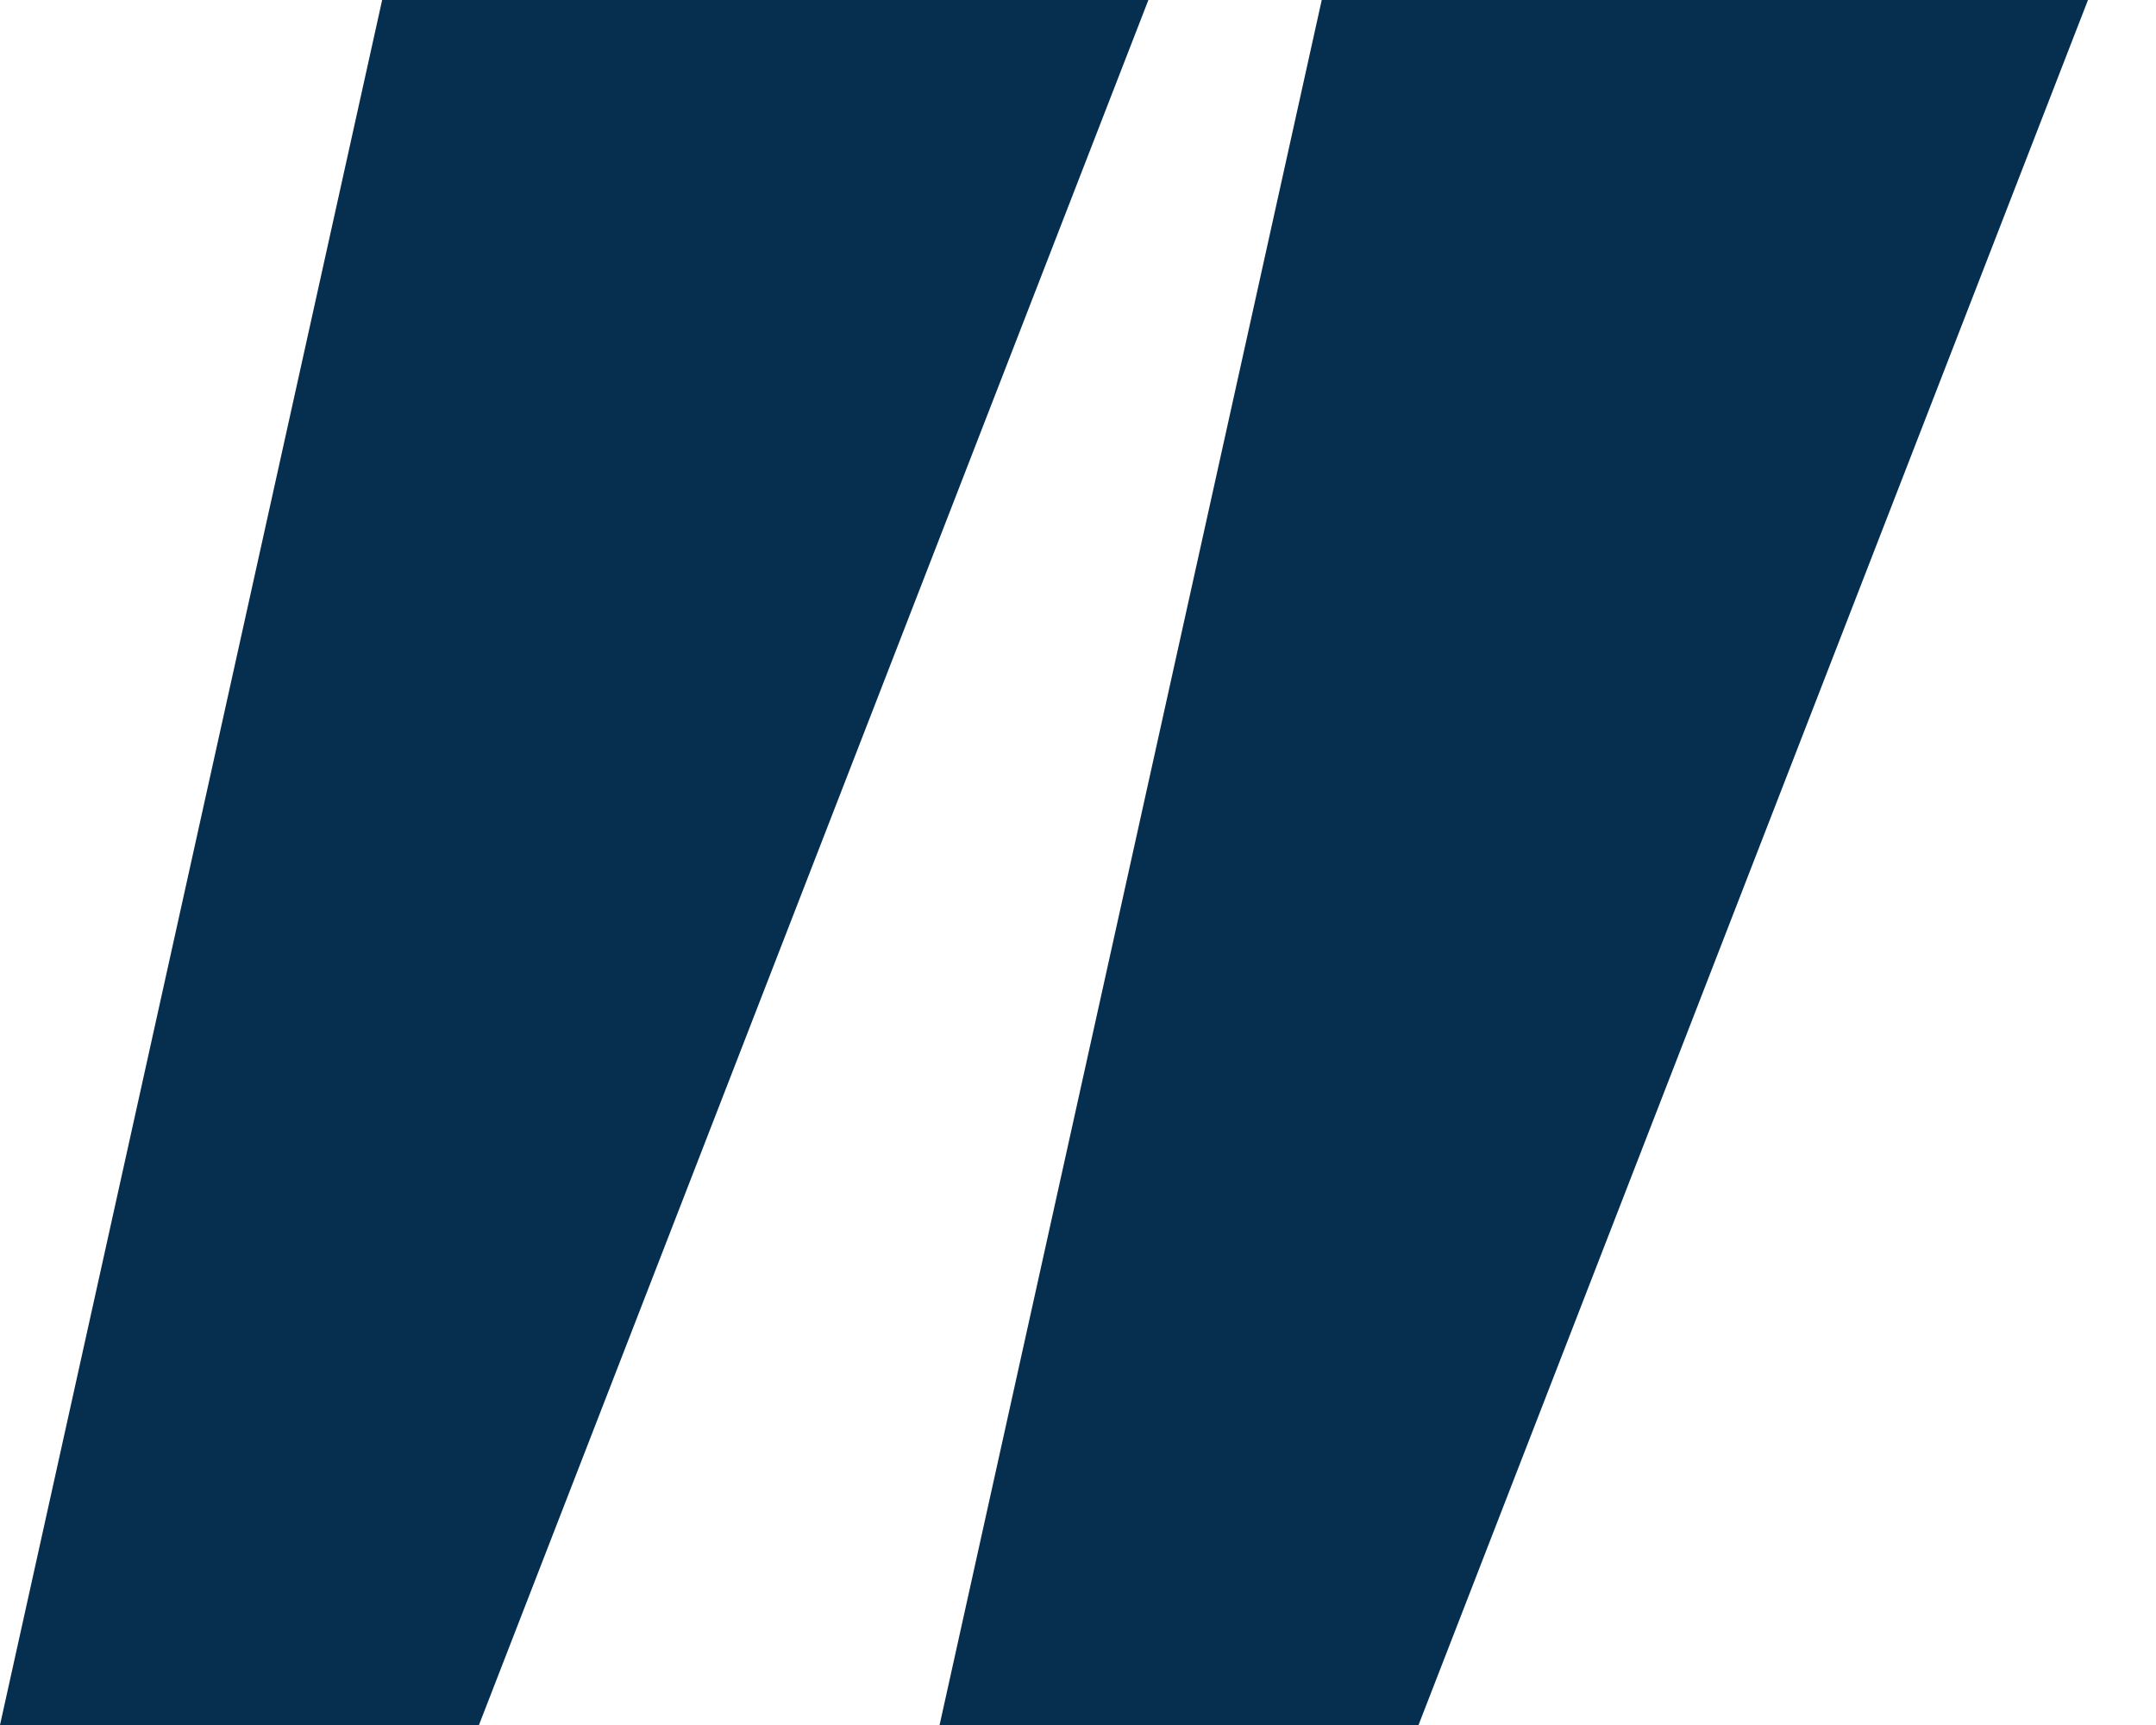
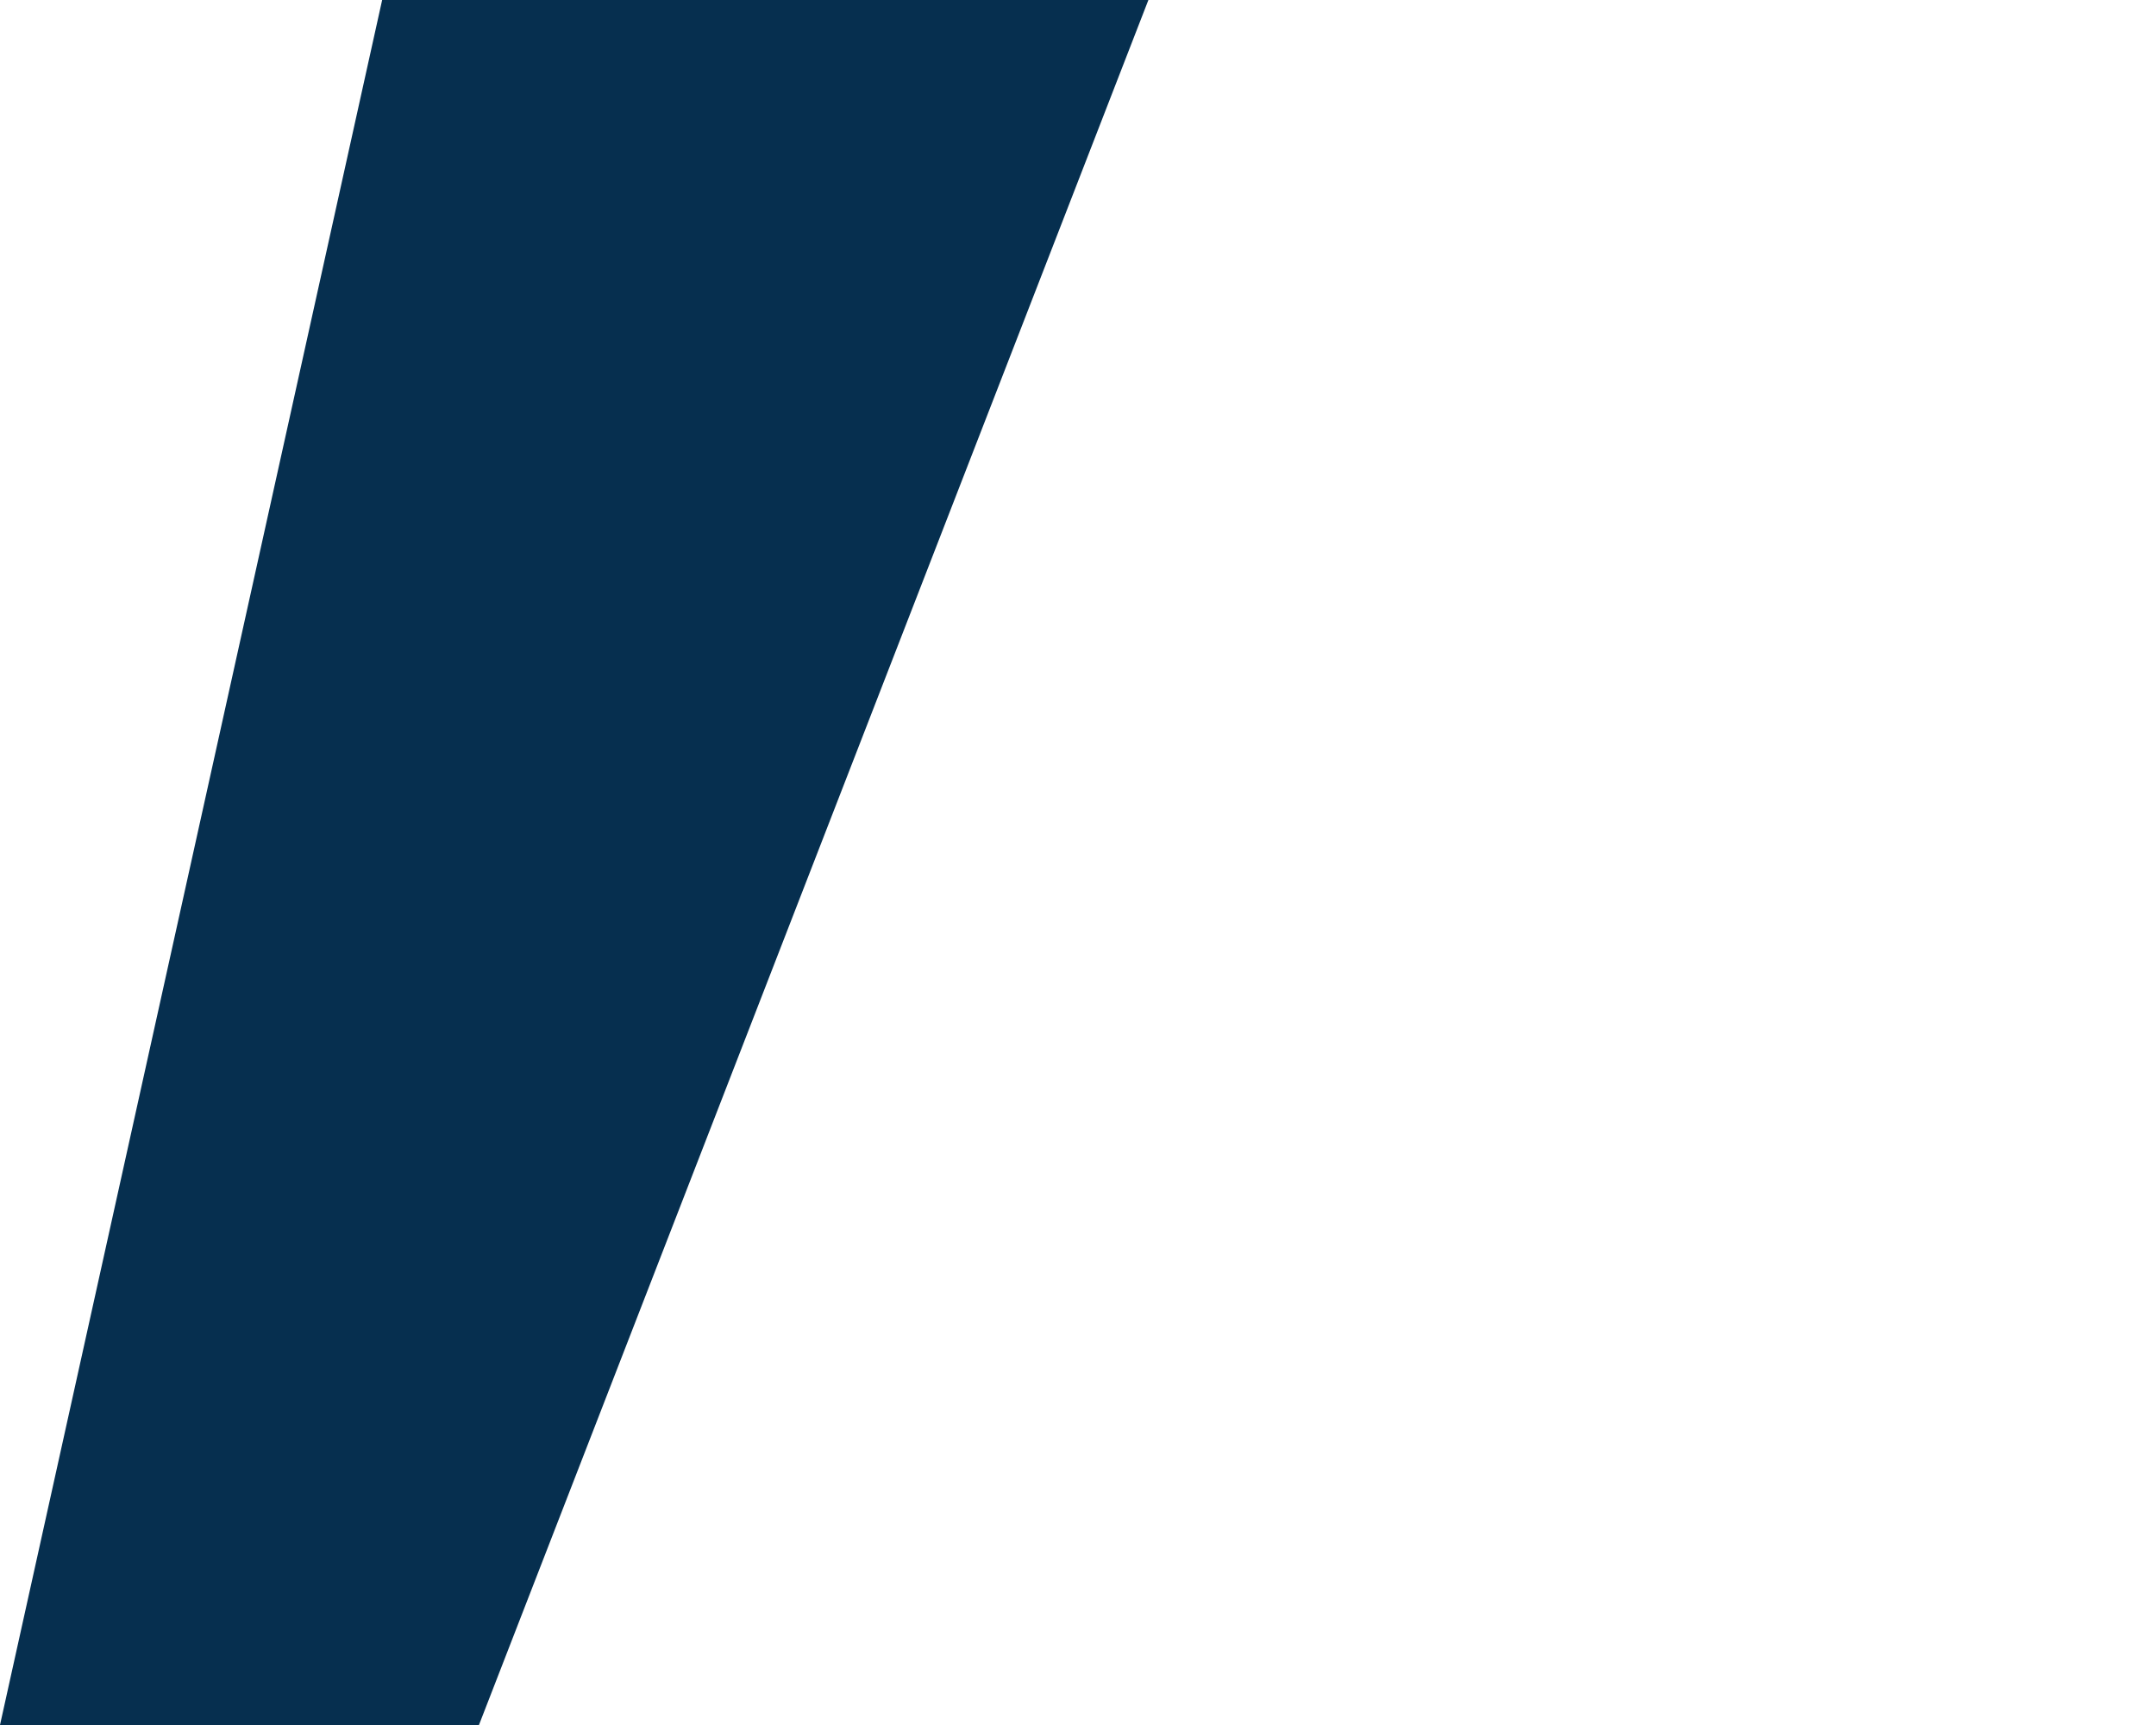
<svg xmlns="http://www.w3.org/2000/svg" width="20" height="16" viewBox="0 0 20 16" fill="none">
  <g clip-path="url(#clip0_0_575)">
    <path d="M4.443 16H0L3.545 0H10.653L4.443 16Z" fill="#062F4F" />
-     <path d="M13.159 16H8.716L12.261 0H19.369L13.159 16Z" fill="#062F4F" />
  </g>
  <defs>
    <clipPath id="clip0_0_575">
      <rect width="19.368" height="16" fill="white" />
    </clipPath>
  </defs>
</svg>